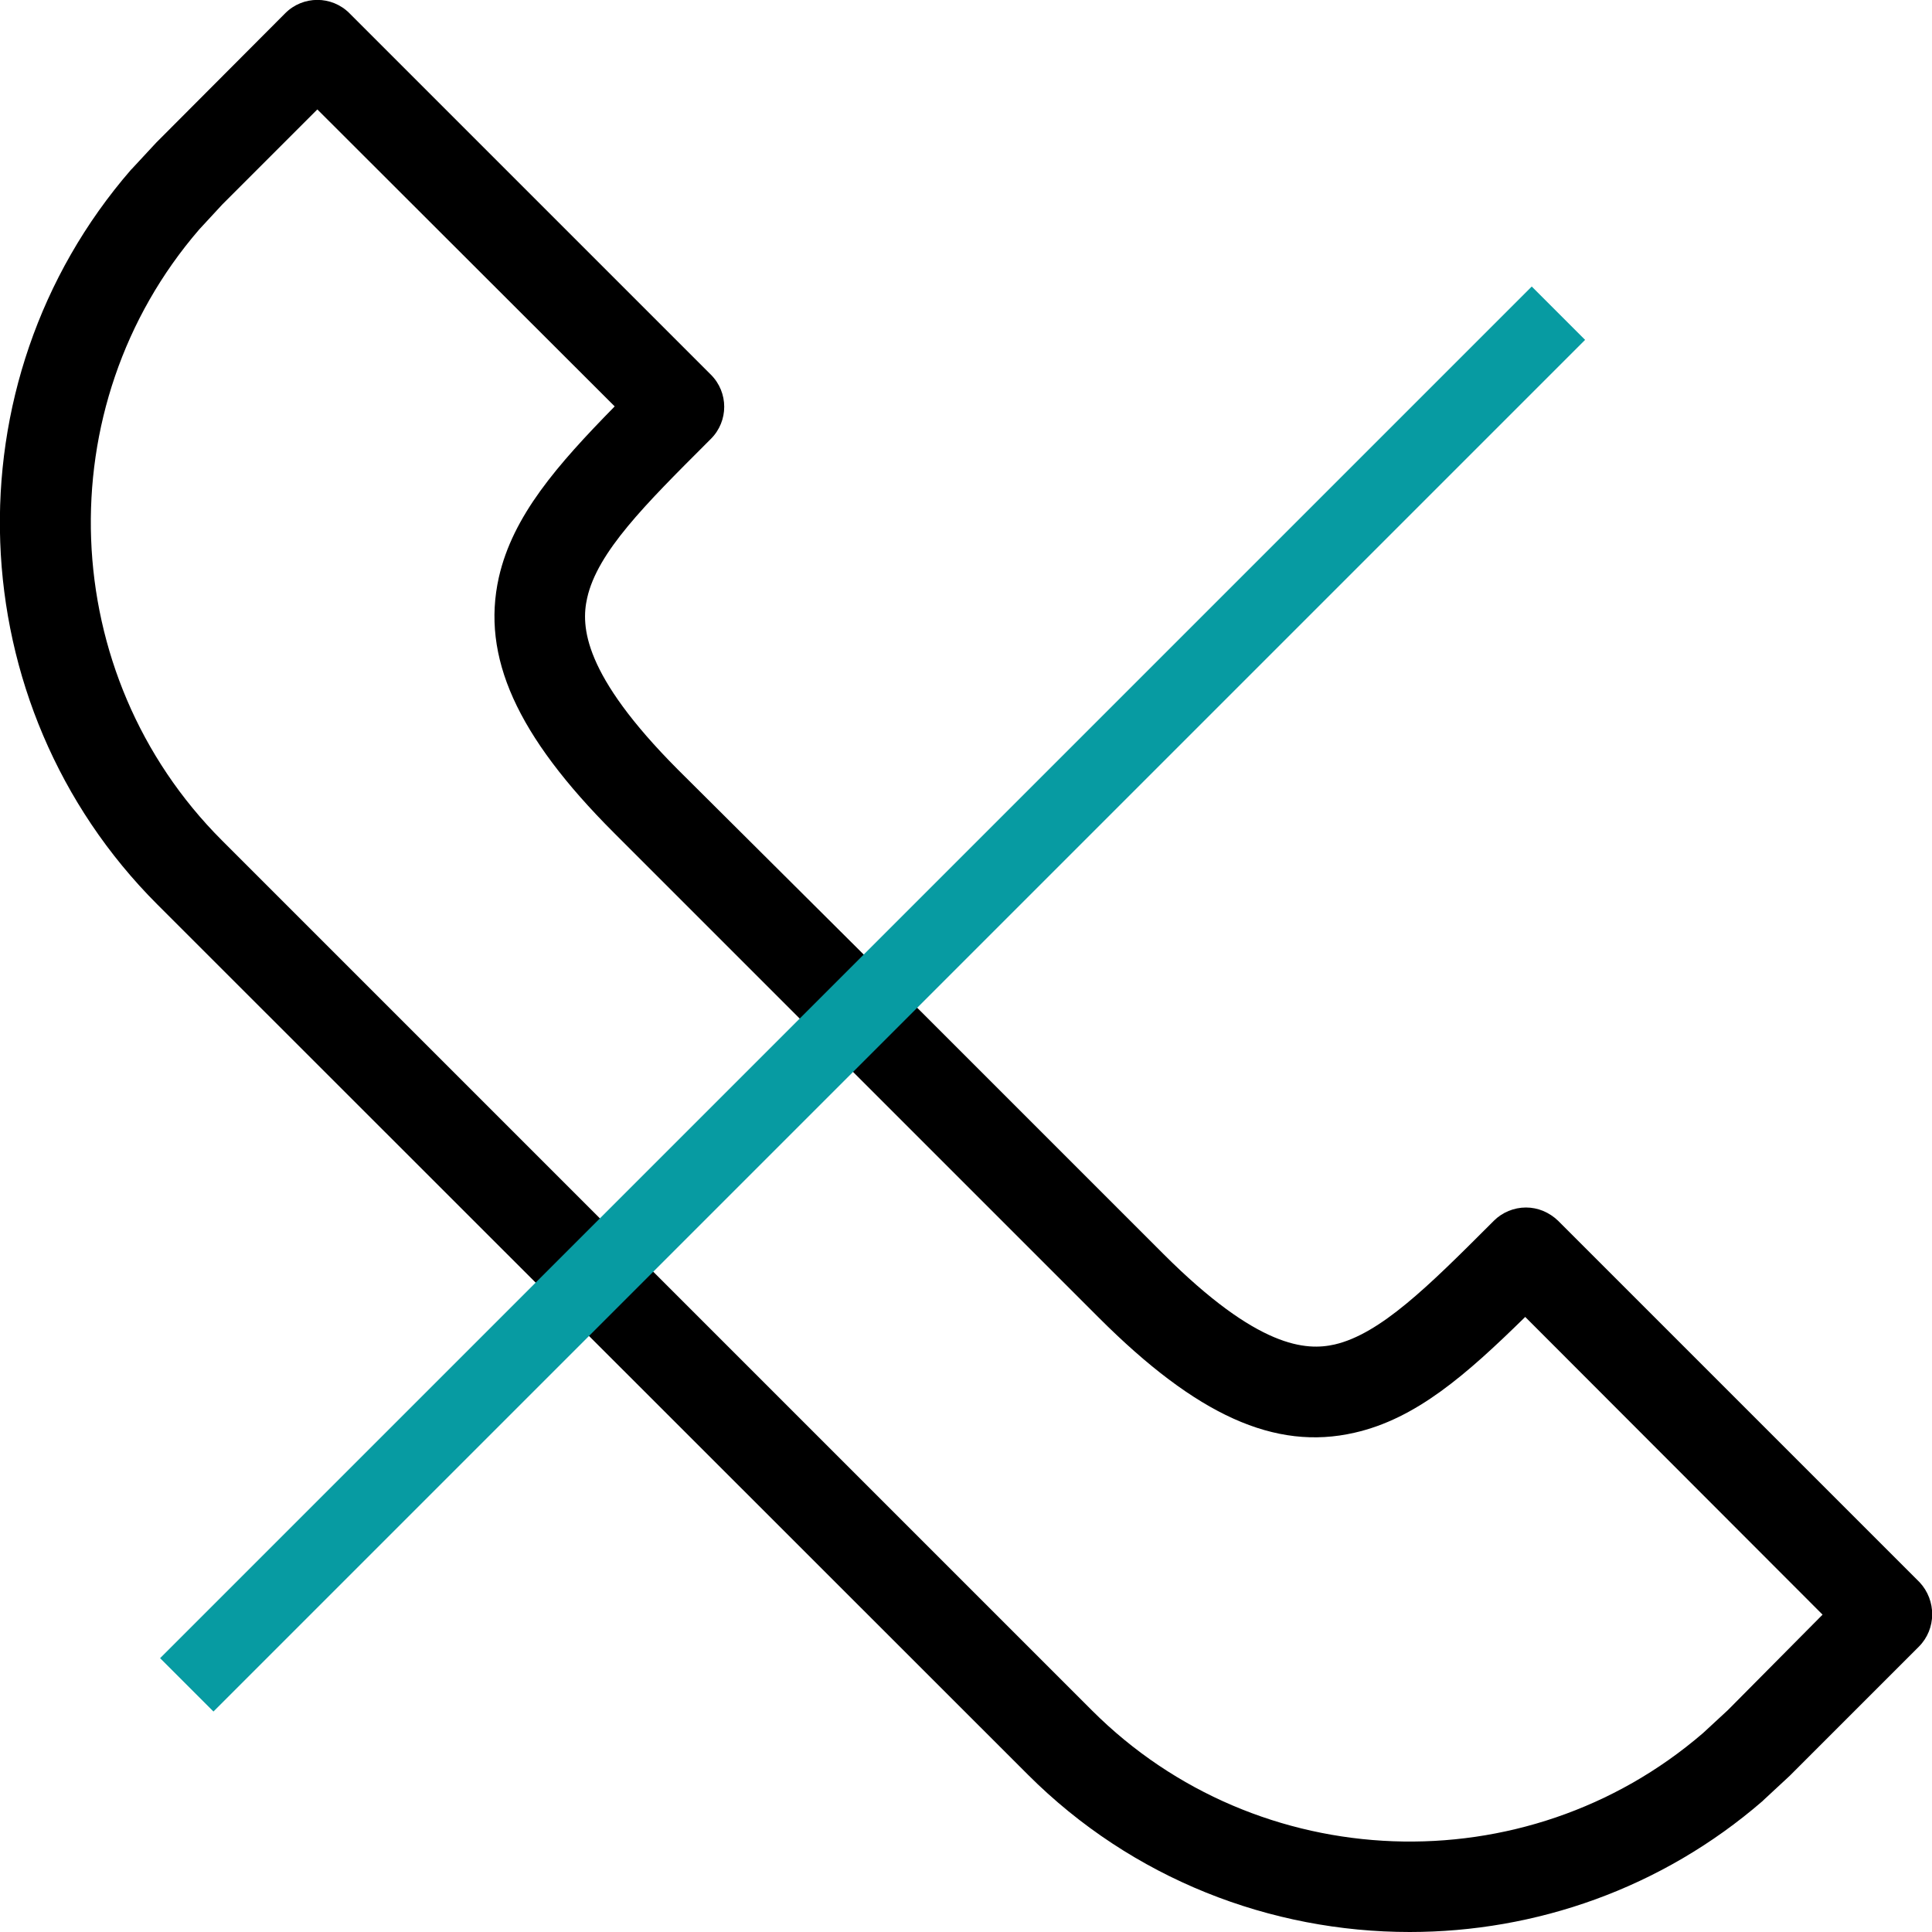
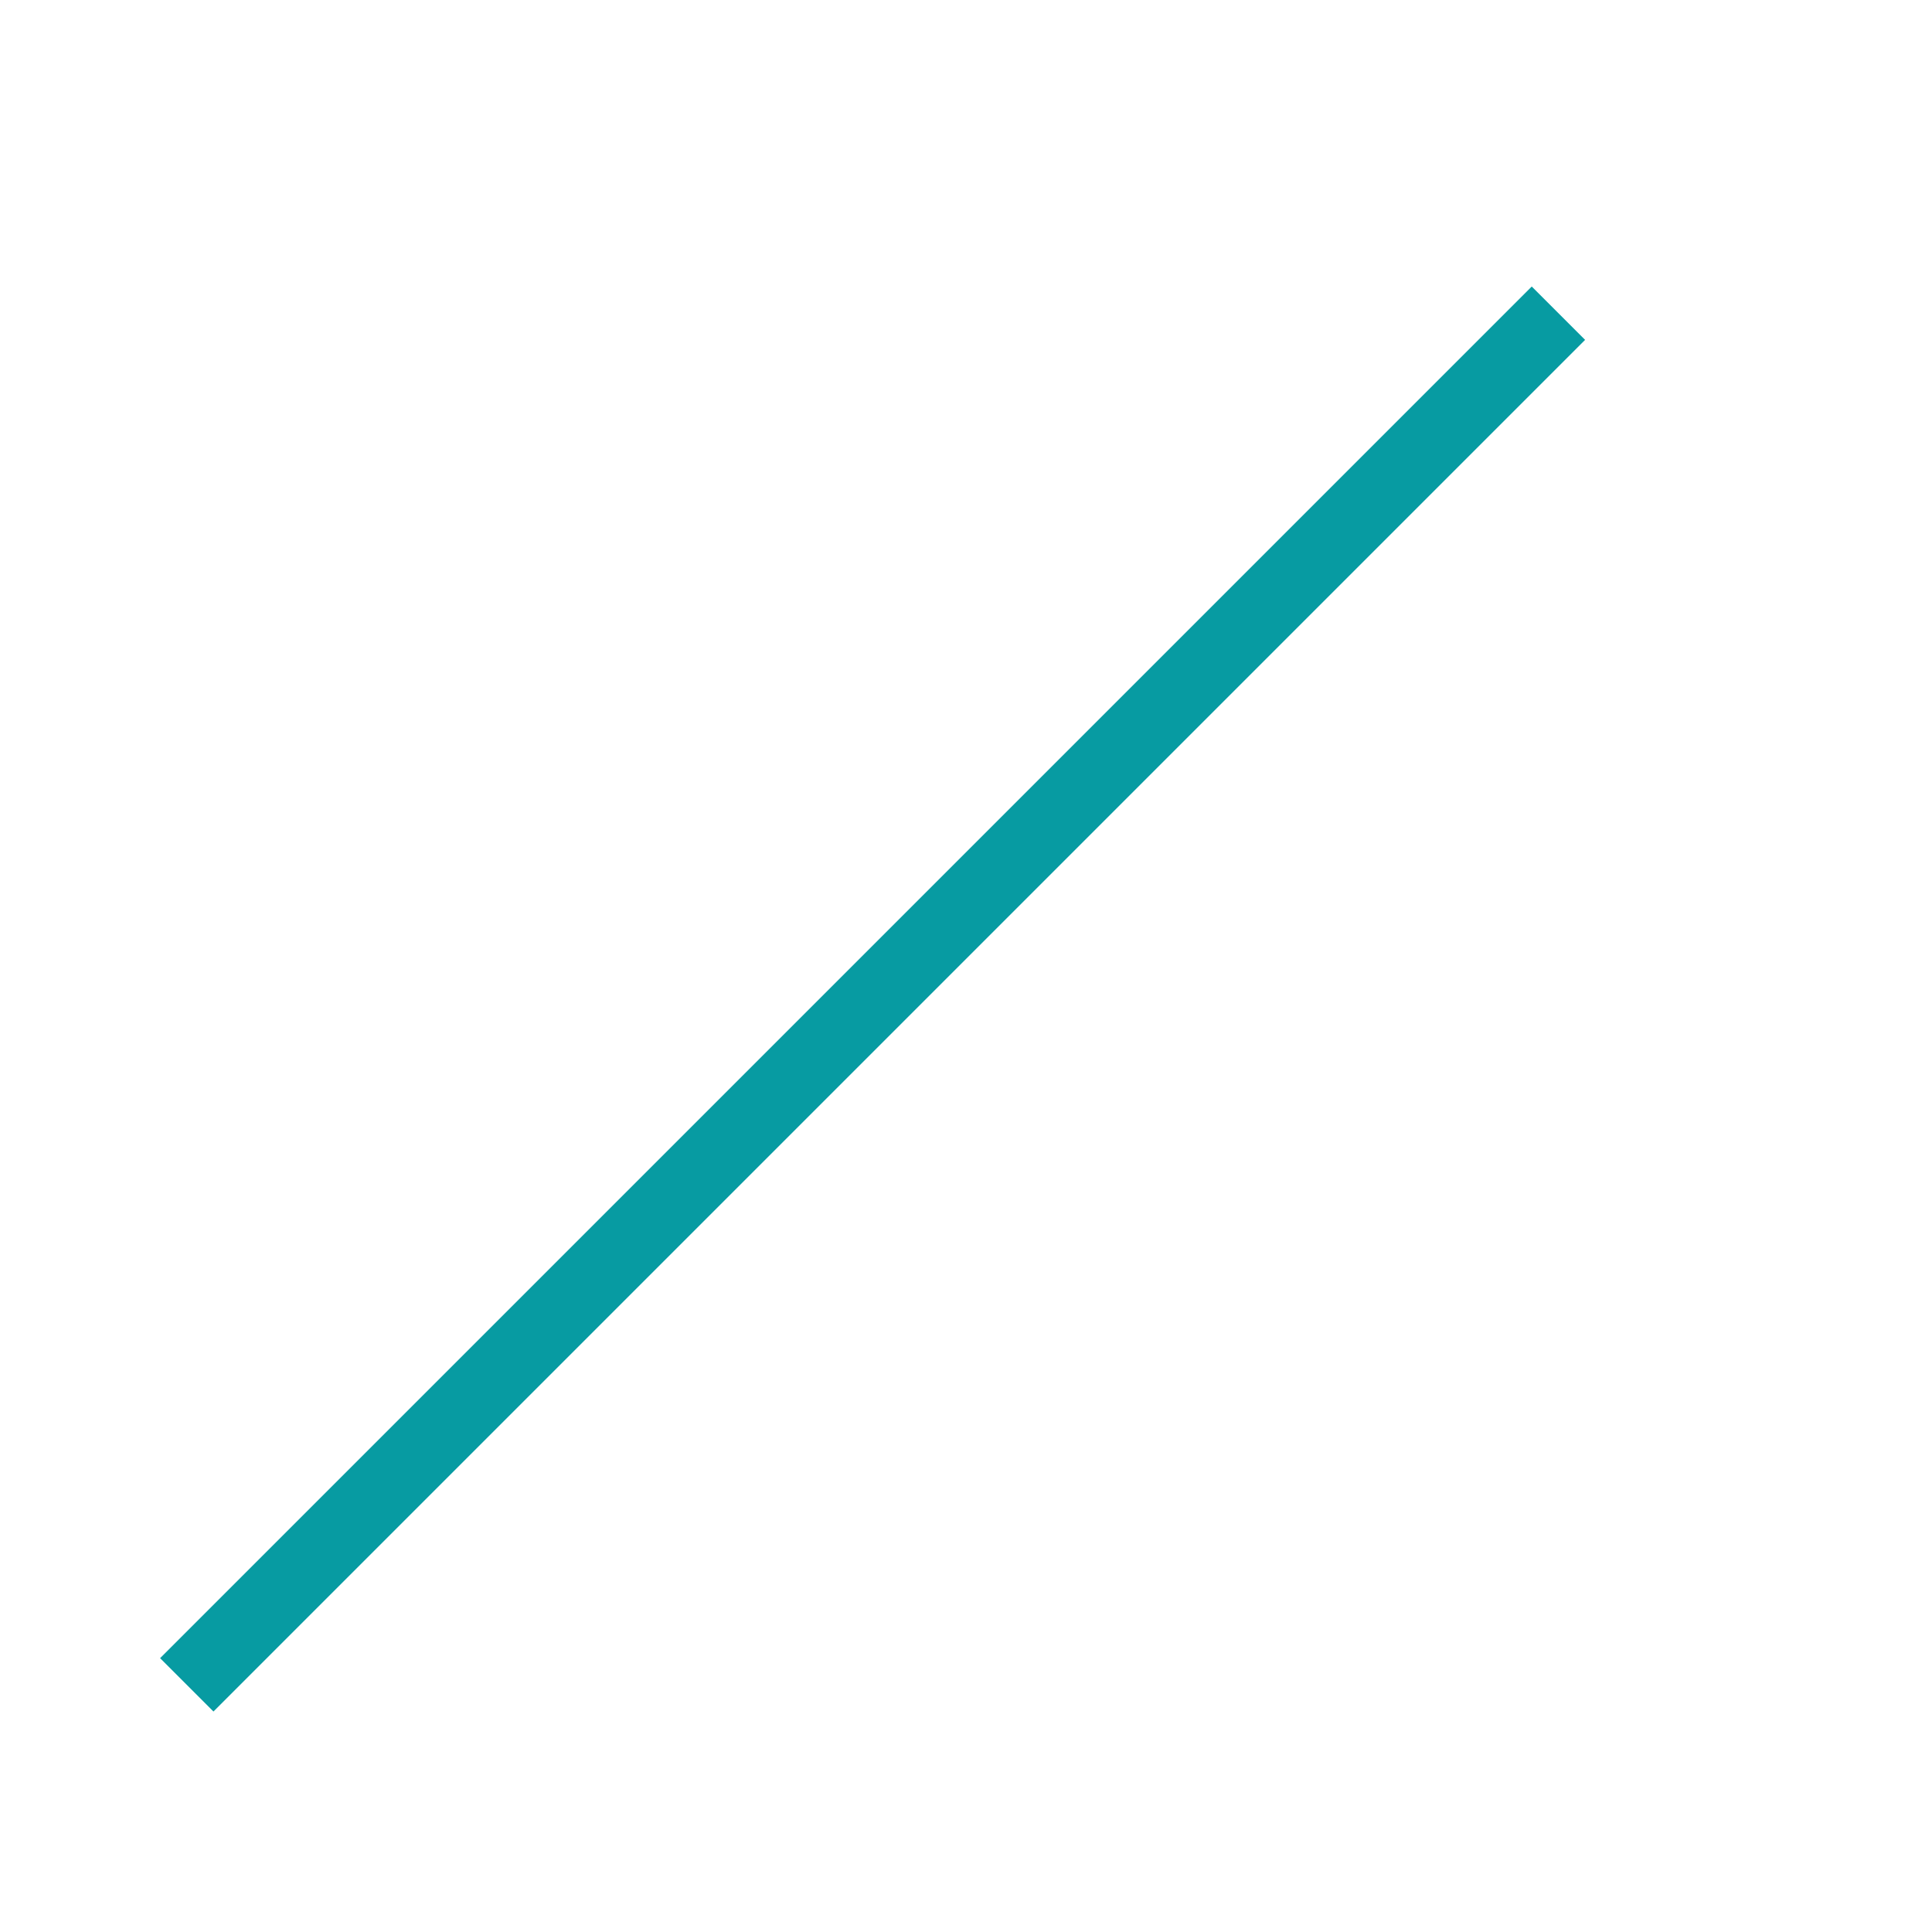
<svg xmlns="http://www.w3.org/2000/svg" id="Layer_1" x="0px" y="0px" viewBox="0 0 512 512" style="enable-background:new 0 0 512 512;" xml:space="preserve">
  <style type="text/css">	.st0{fill:none;stroke:#079BA2;stroke-width:20;stroke-miterlimit:10;}</style>
-   <path d="M508.5,436.4l-33.9,33.9c-0.1,0.1-0.2,0.2-0.3,0.3l-6.9,6.4c-0.1,0.1-0.2,0.2-0.3,0.3c-26.8,23.2-60.2,34.7-93.5,34.7 c-36.8,0-73.5-14-101.2-41.7L41.7,239.7c-52.8-52.8-55.9-138.3-7-194.7c0.1-0.1,0.2-0.2,0.3-0.3l6.4-6.9c0.1-0.1,0.2-0.2,0.3-0.3 L75.6,3.5c4.7-4.7,12.3-4.7,17,0l95.8,95.8c4.7,4.7,4.7,12.3,0,17l-1.1,1.1c-16.2,16.2-29,28.9-31.7,41.1c-1.7,7.5-1,20.3,24,45.4 L244,268l64.3,64.3c0,0,0,0,0,0c25.1,25.1,37.9,25.7,45.4,24c12.1-2.8,24.9-15.5,41.1-31.7l1.1-1.1c2.2-2.2,5.3-3.5,8.5-3.5 s6.2,1.3,8.5,3.5l95.8,95.8C513.2,424.1,513.2,431.7,508.5,436.4L508.5,436.4z M483,427.9L404.2,349c-15.6,15.3-28.9,27-45.3,30.7 c-21,4.8-41.8-4.6-67.7-30.5l0,0L227,285l-64.3-64.3c-25.8-25.8-35.2-46.7-30.5-67.7c3.7-16.3,15.4-29.7,30.7-45.3L84.1,29 L58.9,54.2l-6.1,6.6c-40.5,46.9-37.9,118,6,161.9l230.6,230.6c43.9,43.9,114.9,46.5,161.9,6l6.6-6.1L483,427.9z" />
  <line class="st0" x1="413" y1="83" x2="49.5" y2="446.5" />
</svg>